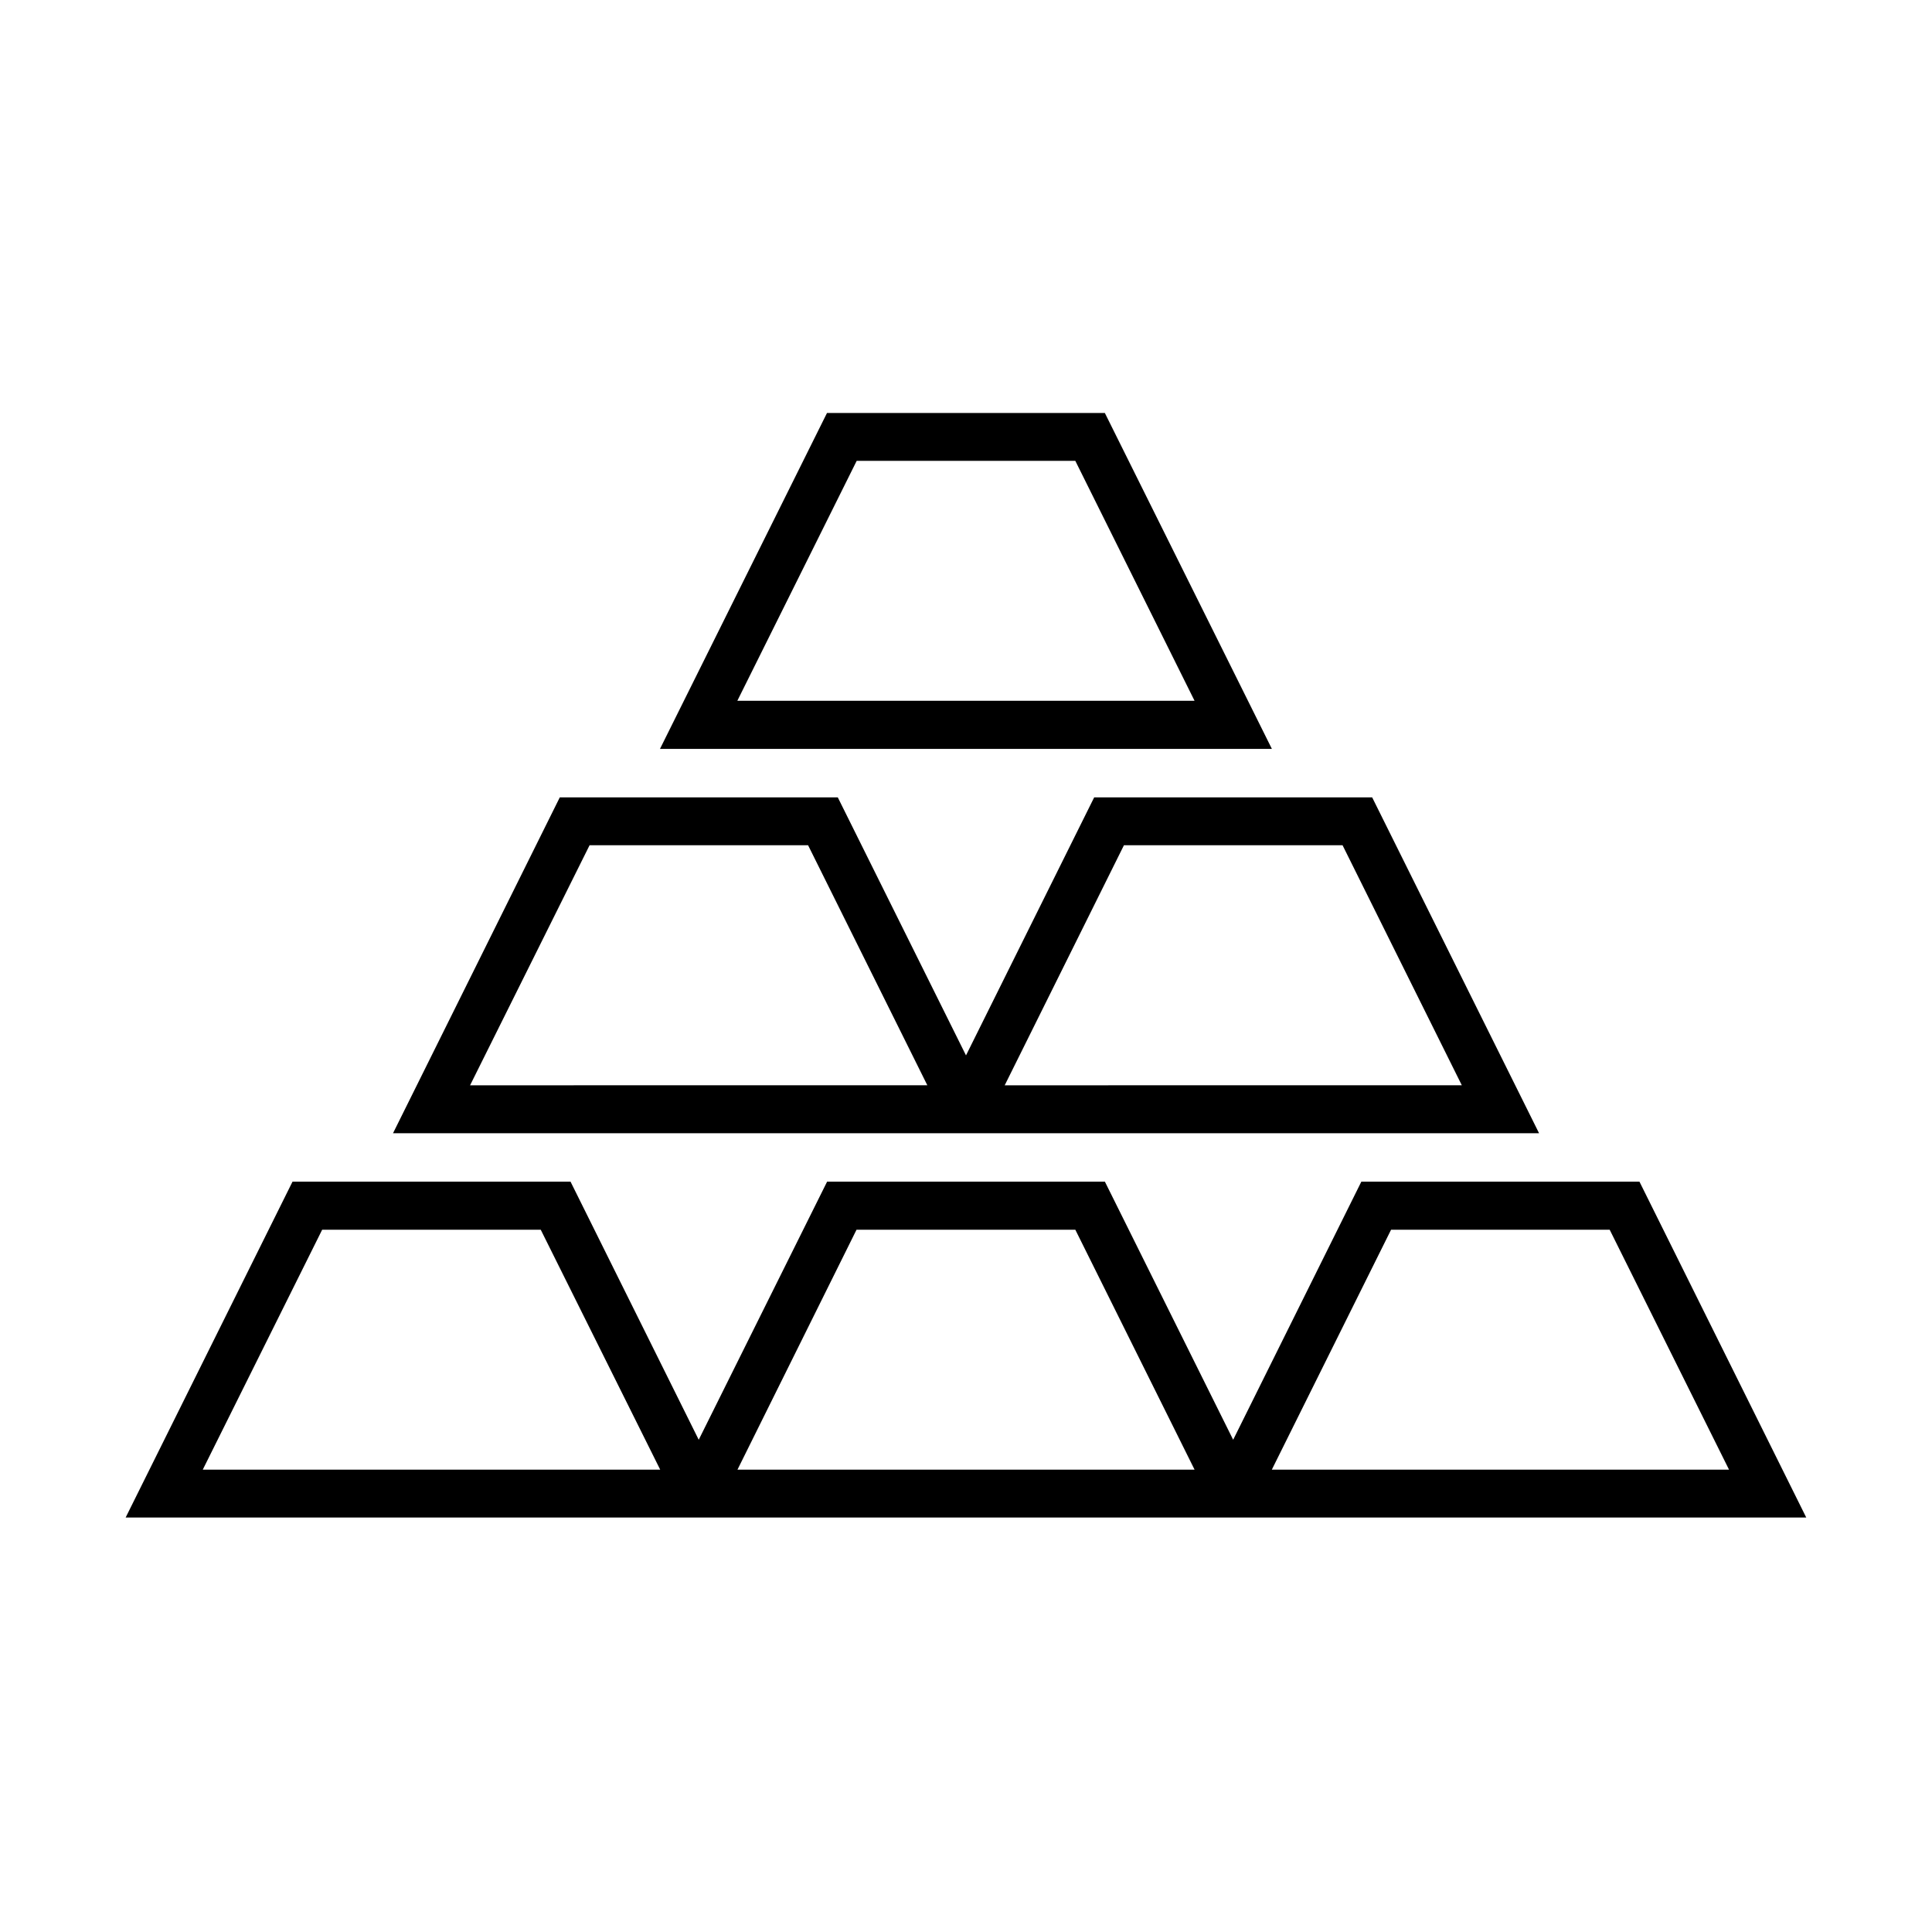
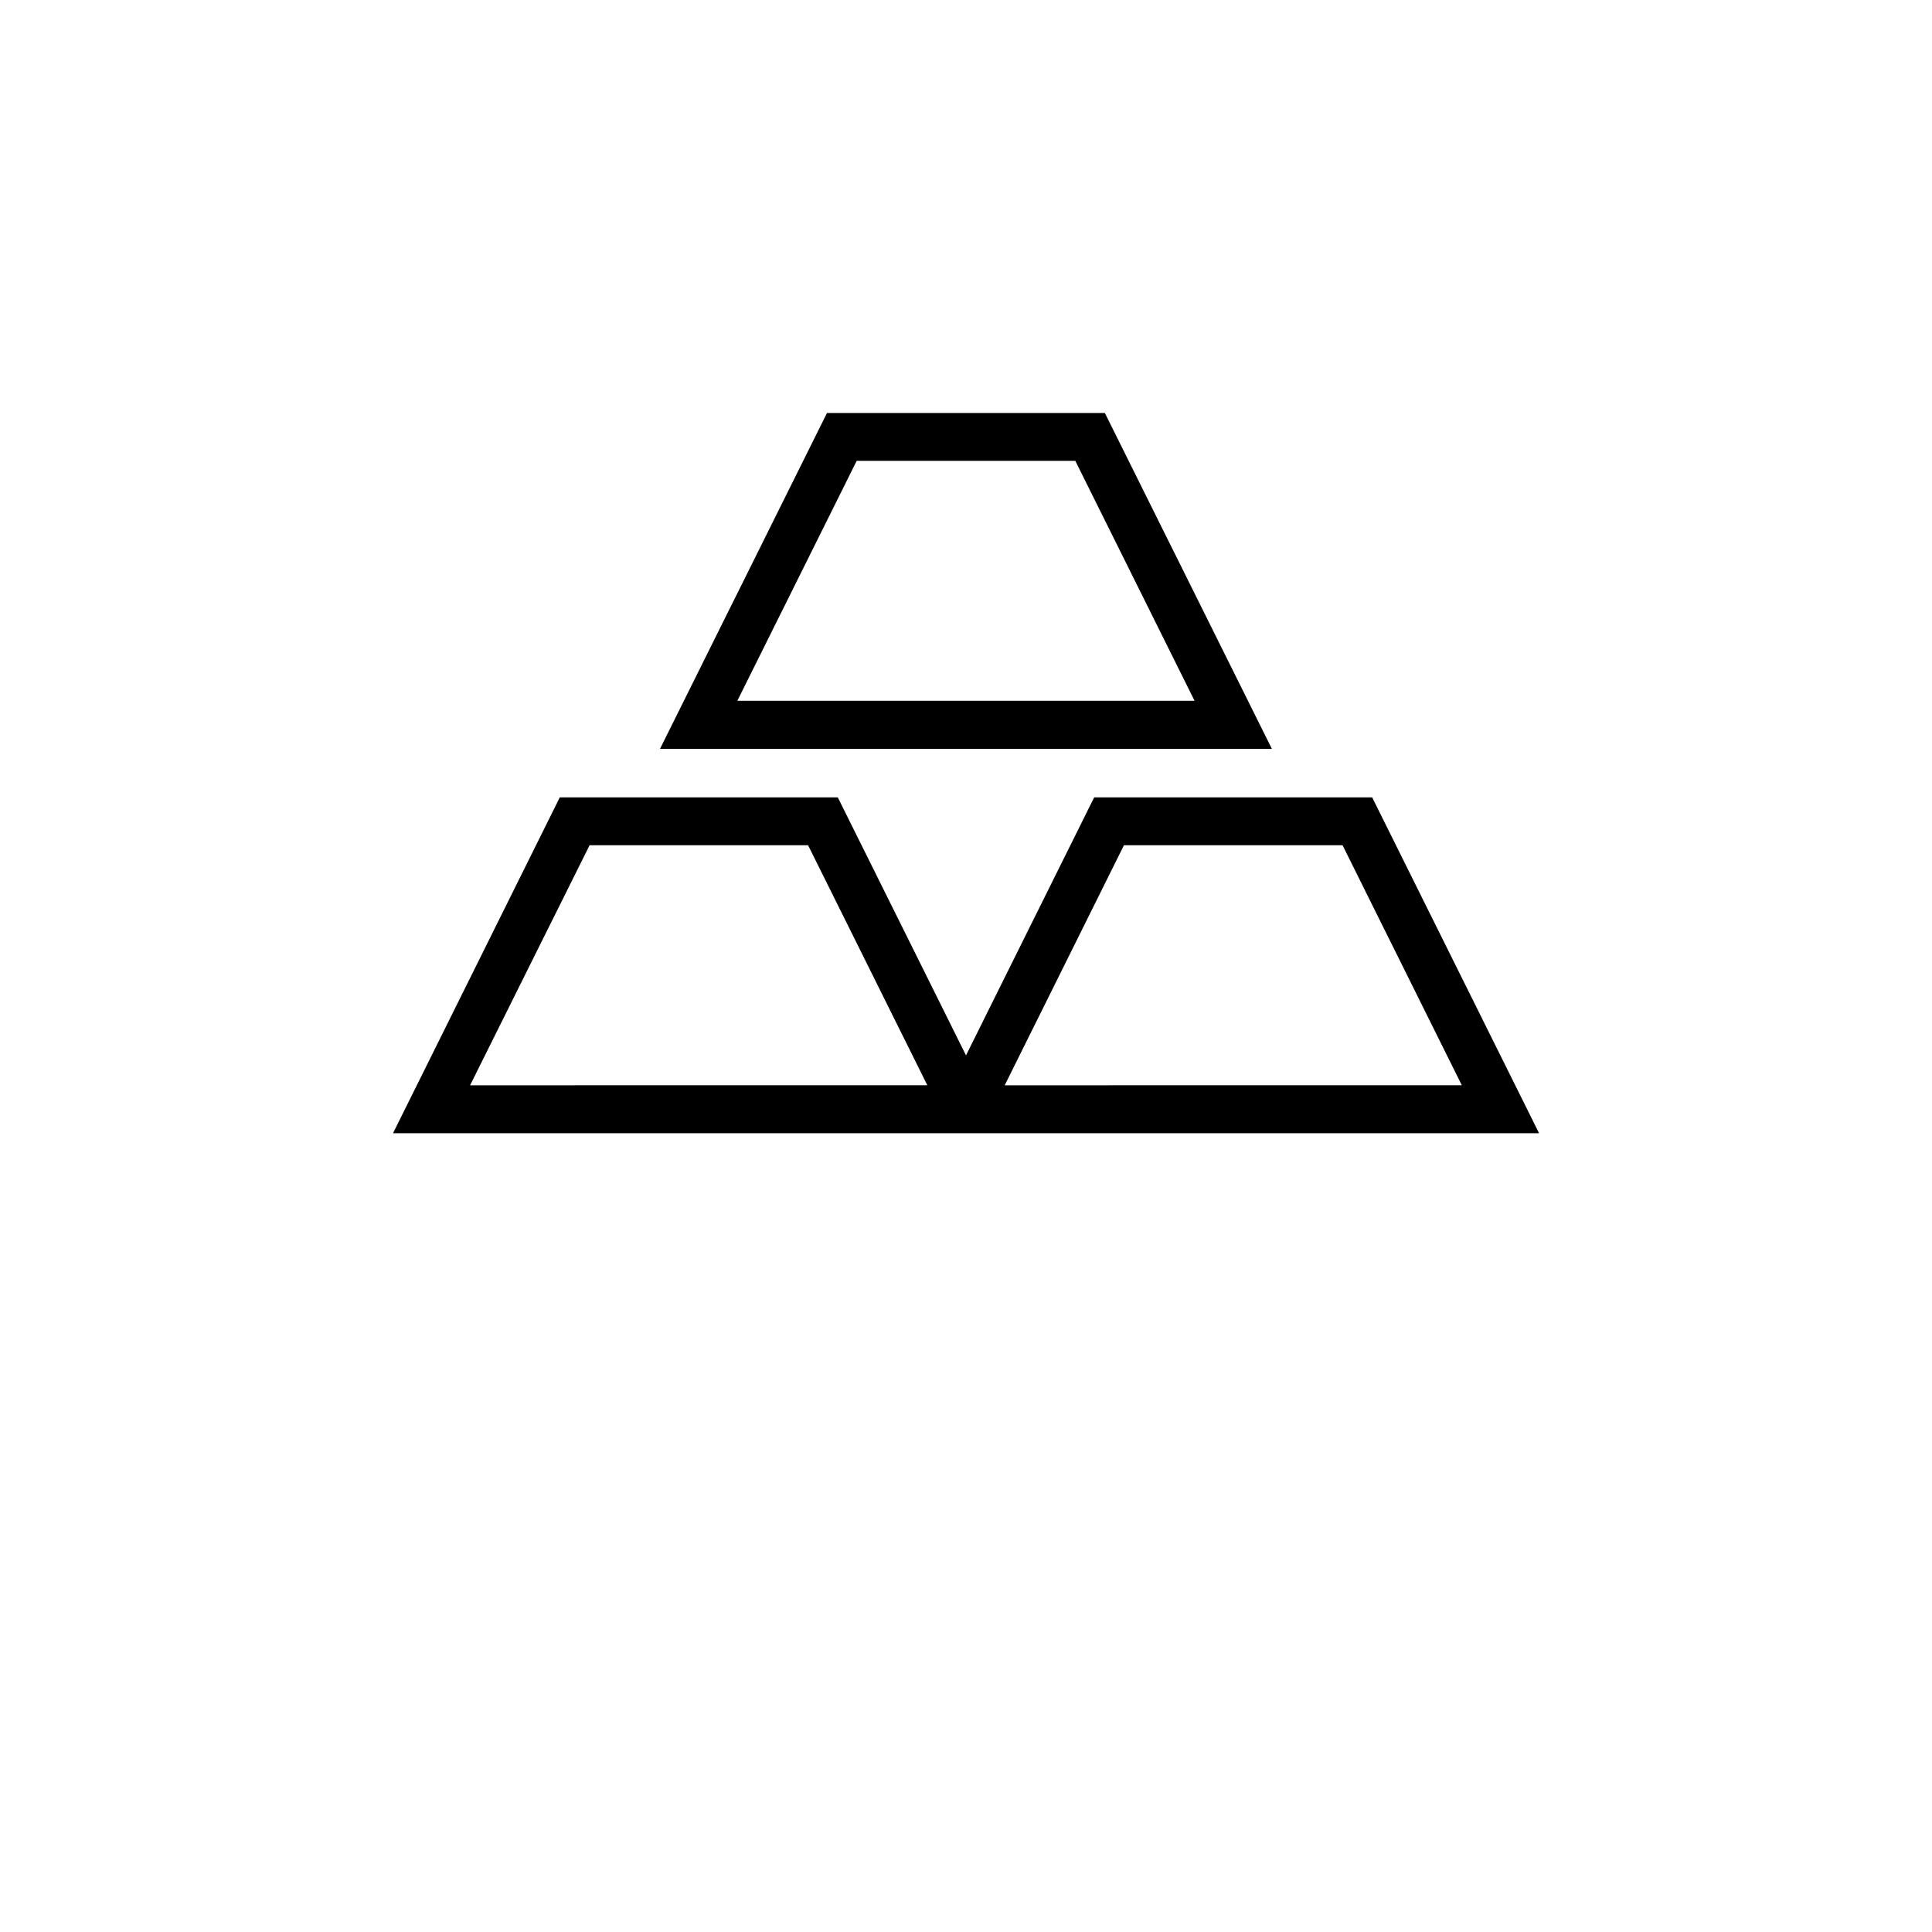
<svg xmlns="http://www.w3.org/2000/svg" fill="#000000" width="800px" height="800px" version="1.1" viewBox="144 144 512 512">
  <g>
-     <path d="m221.52 457.15-44.223 89.012h445.38l-44.203-89.012h-73.703l-33.969 68.402-33.996-68.402h-73.613l-34.023 68.402-33.973-68.402zm7.856 12.742h57.926l31.66 63.586h-121.23zm141.61 0h57.988l31.602 63.586h-121.14zm141.66 0h57.938l31.629 63.586h-121.17z" />
    <path d="m292.35 355.31-44.199 89.012h303.72l-44.234-89.012h-73.668l-33.969 68.379-33.98-68.379zm7.894 12.688h57.906l31.605 63.613-121.18 0.004zm141.61 0h57.938l31.605 63.613-121.14 0.004z" />
    <path d="m363.16 253.45-44.258 89.012h162.16l-44.262-89.012zm7.871 12.68h57.938l31.602 63.586h-121.17z" />
  </g>
</svg>